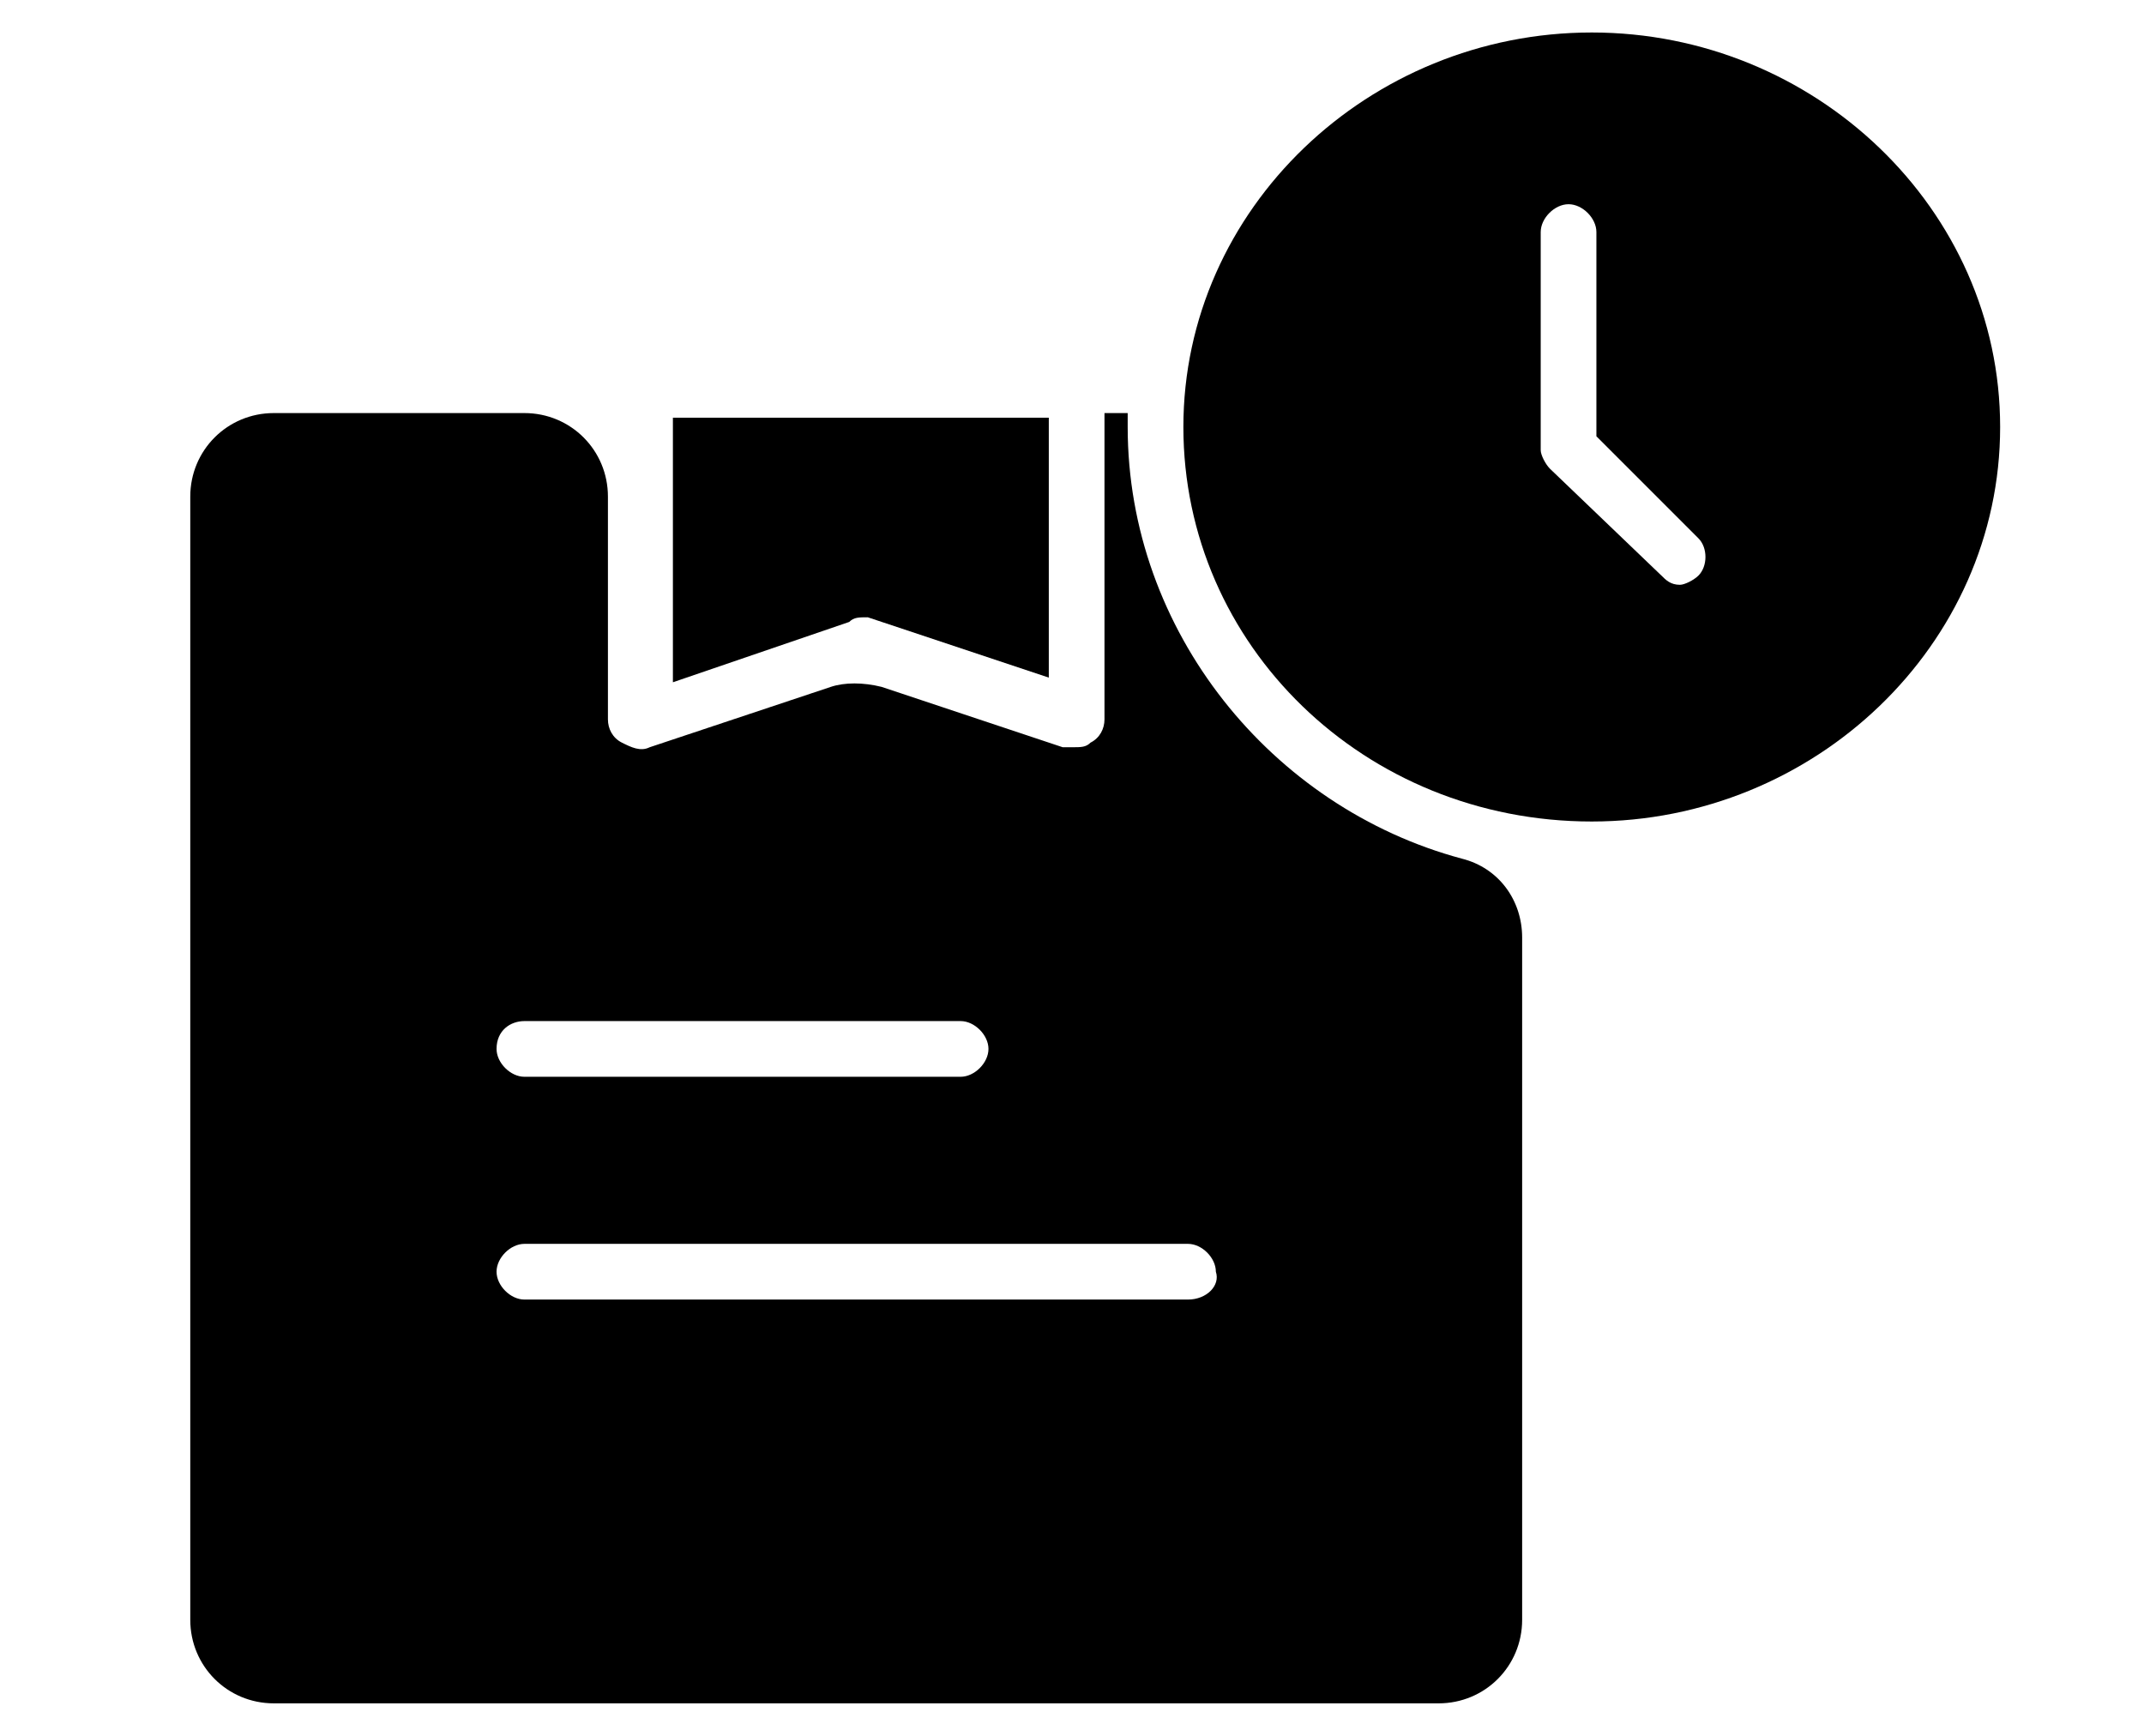
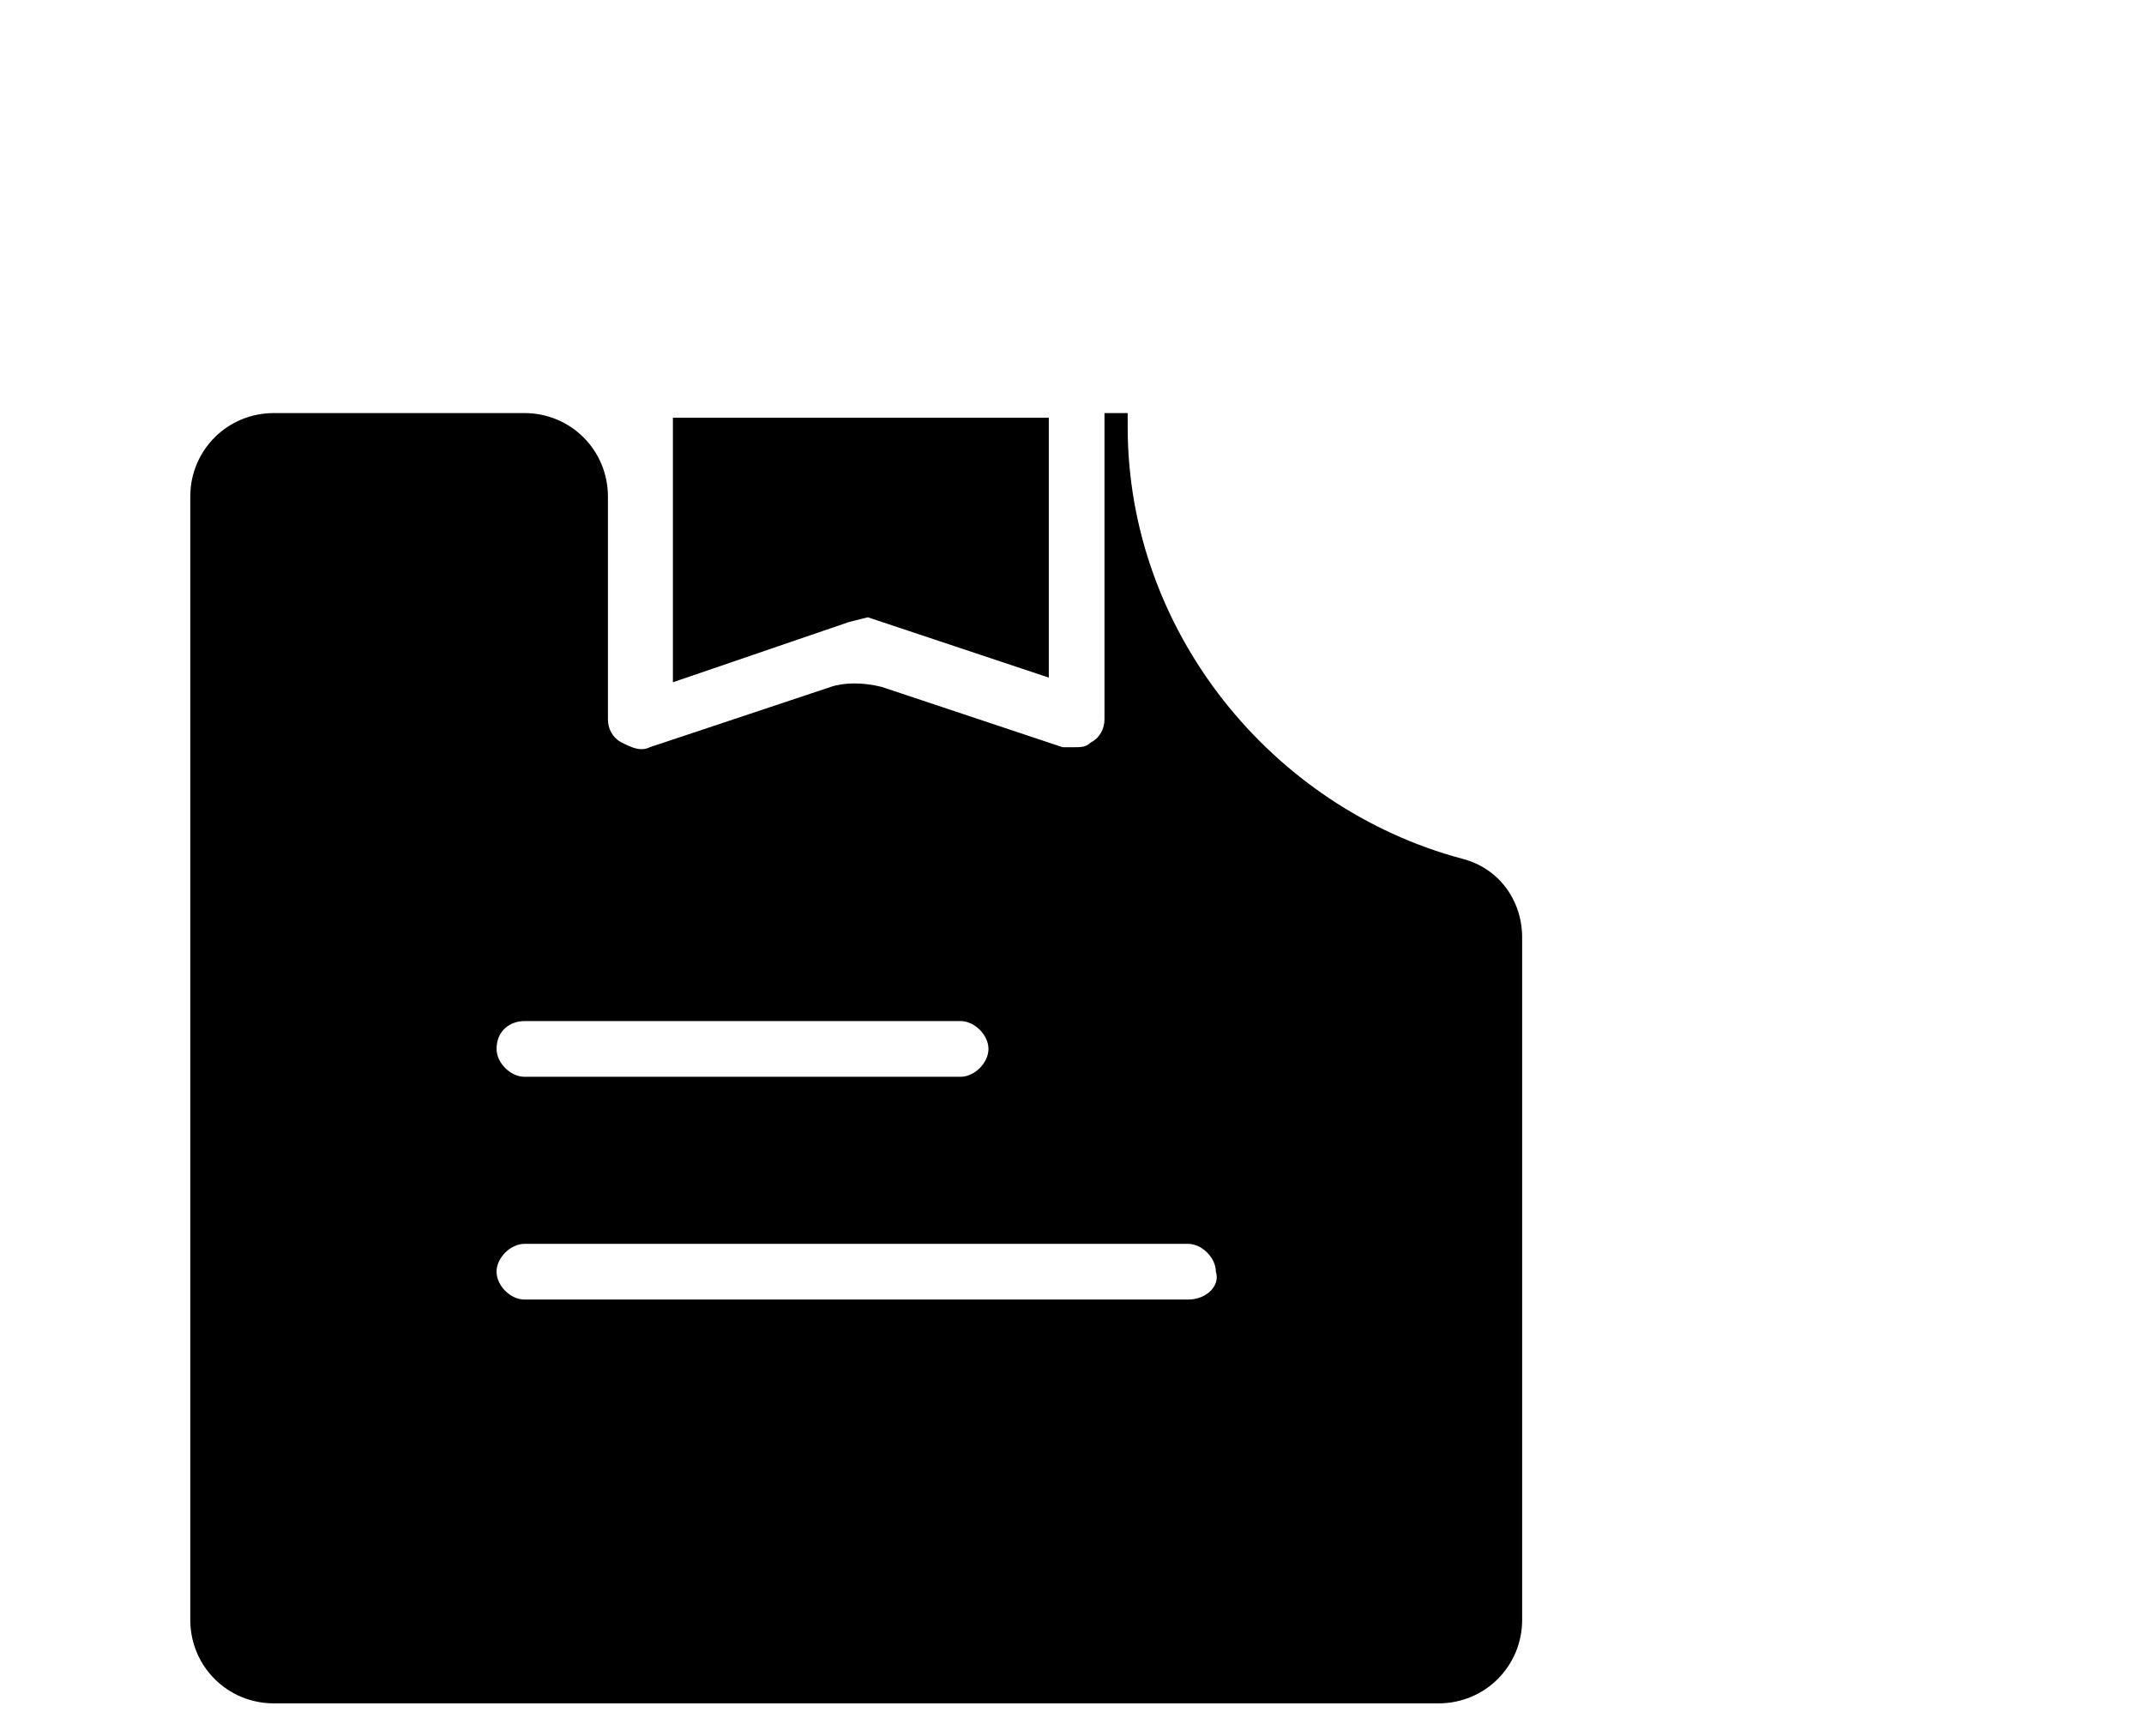
<svg xmlns="http://www.w3.org/2000/svg" version="1.1" id="Layer_1" x="0px" y="0px" viewBox="0 0 46.2 37.4" style="enable-background:new 0 0 46.2 37.4;" xml:space="preserve">
  <g>
-     <path d="M18.7,13.3l3.9,1.3V9h-8.1v5.7l3.8-1.3C18.4,13.3,18.5,13.3,18.7,13.3z" />
+     <path d="M18.7,13.3l3.9,1.3V9h-8.1v5.7l3.8-1.3z" />
    <path d="M24.3,9.2c0-0.1,0-0.2,0-0.3h-0.5v6.6c0,0.2-0.1,0.4-0.3,0.5c-0.1,0.1-0.2,0.1-0.4,0.1c-0.1,0-0.1,0-0.2,0L19,14.8   c-0.4-0.1-0.8-0.1-1.1,0L14,16.1c-0.2,0.1-0.4,0-0.6-0.1c-0.2-0.1-0.3-0.3-0.3-0.5v-4.8c0-1-0.8-1.8-1.8-1.8H5.9   c-1,0-1.8,0.8-1.8,1.8v24.2c0,1,0.8,1.8,1.8,1.8H31c1,0,1.8-0.8,1.8-1.8V20.2c0-0.8-0.5-1.5-1.3-1.7C27.4,17.4,24.3,13.6,24.3,9.2z    M11.3,22h9.4c0.3,0,0.6,0.3,0.6,0.6c0,0.3-0.3,0.6-0.6,0.6h-9.4c-0.3,0-0.6-0.3-0.6-0.6C10.7,22.2,11,22,11.3,22z M25.6,28H11.3   c-0.3,0-0.6-0.3-0.6-0.6c0-0.3,0.3-0.6,0.6-0.6h14.3c0.3,0,0.6,0.3,0.6,0.6C26.3,27.7,26,28,25.6,28L25.6,28z" />
-     <path d="M34.3,0.7c-4.8,0-8.8,3.8-8.8,8.5s3.9,8.5,8.8,8.5c4.8,0,8.8-3.8,8.8-8.5S39.1,0.7,34.3,0.7z M36.6,12.4   c-0.1,0.1-0.3,0.2-0.4,0.2c-0.2,0-0.3-0.1-0.4-0.2l-2.4-2.3c-0.1-0.1-0.2-0.3-0.2-0.4V5c0-0.3,0.3-0.6,0.6-0.6s0.6,0.3,0.6,0.6v4.4   l2.2,2.2C36.8,11.8,36.8,12.2,36.6,12.4z" />
  </g>
</svg>